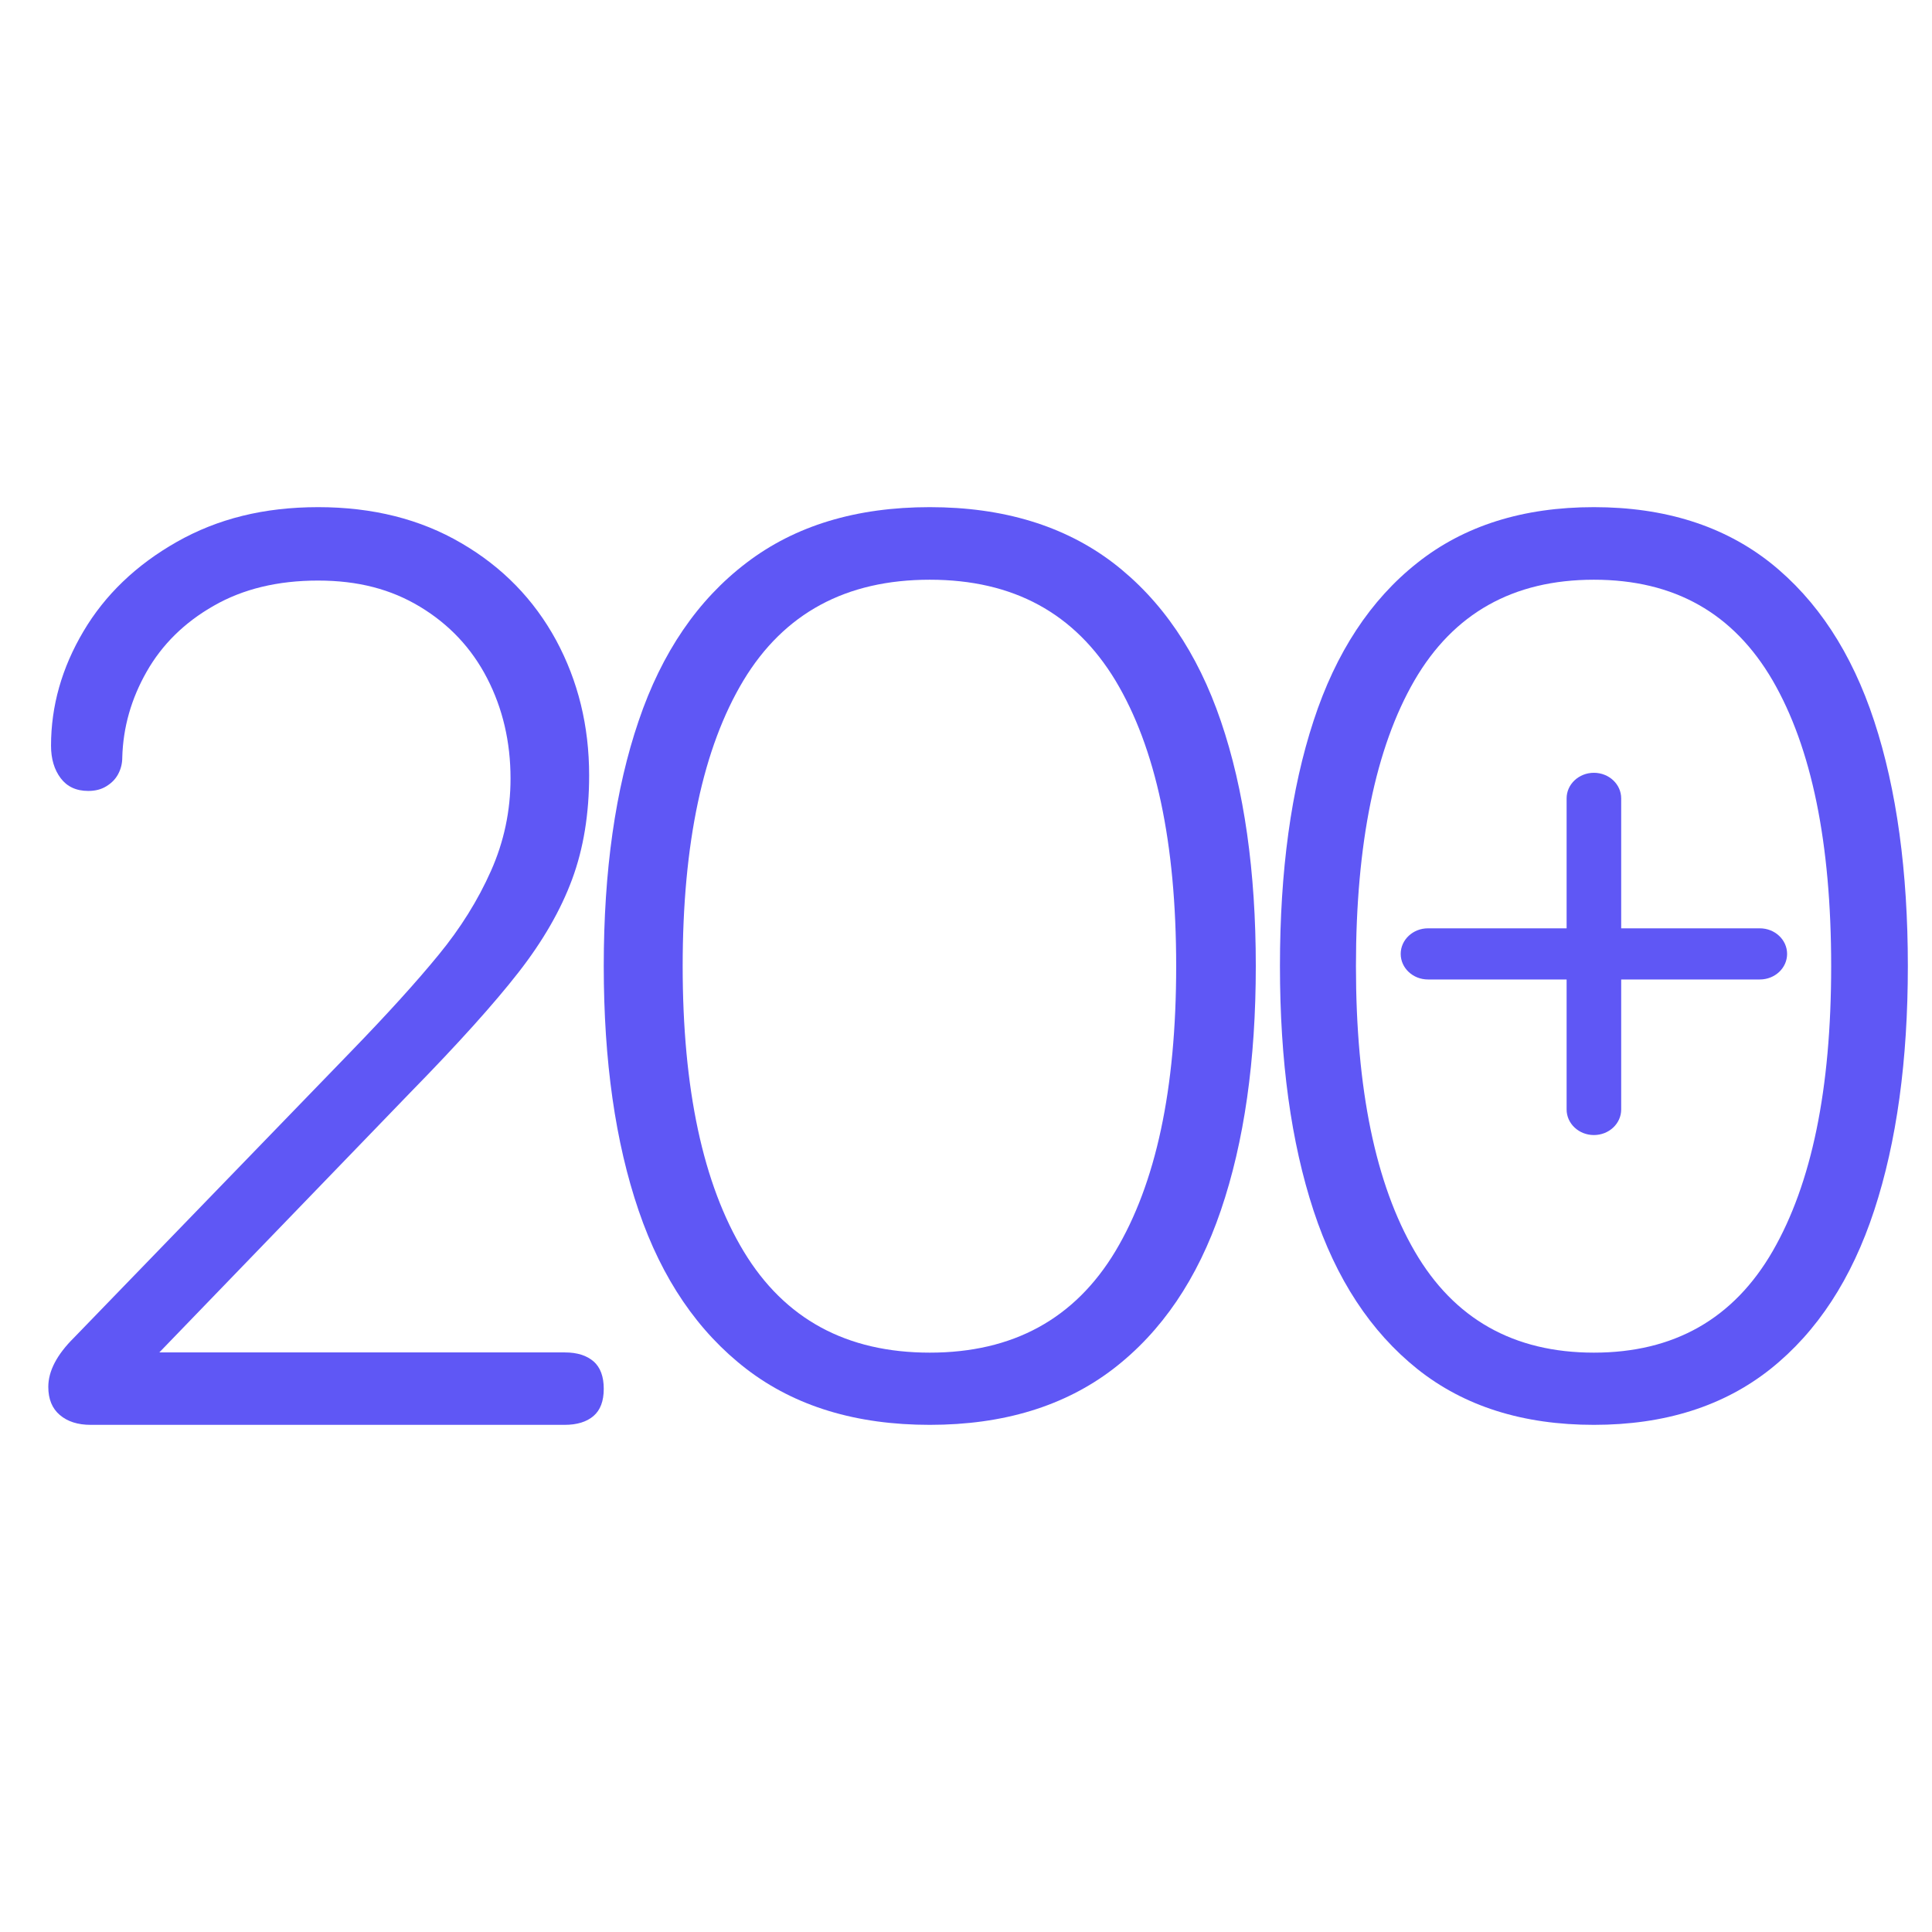
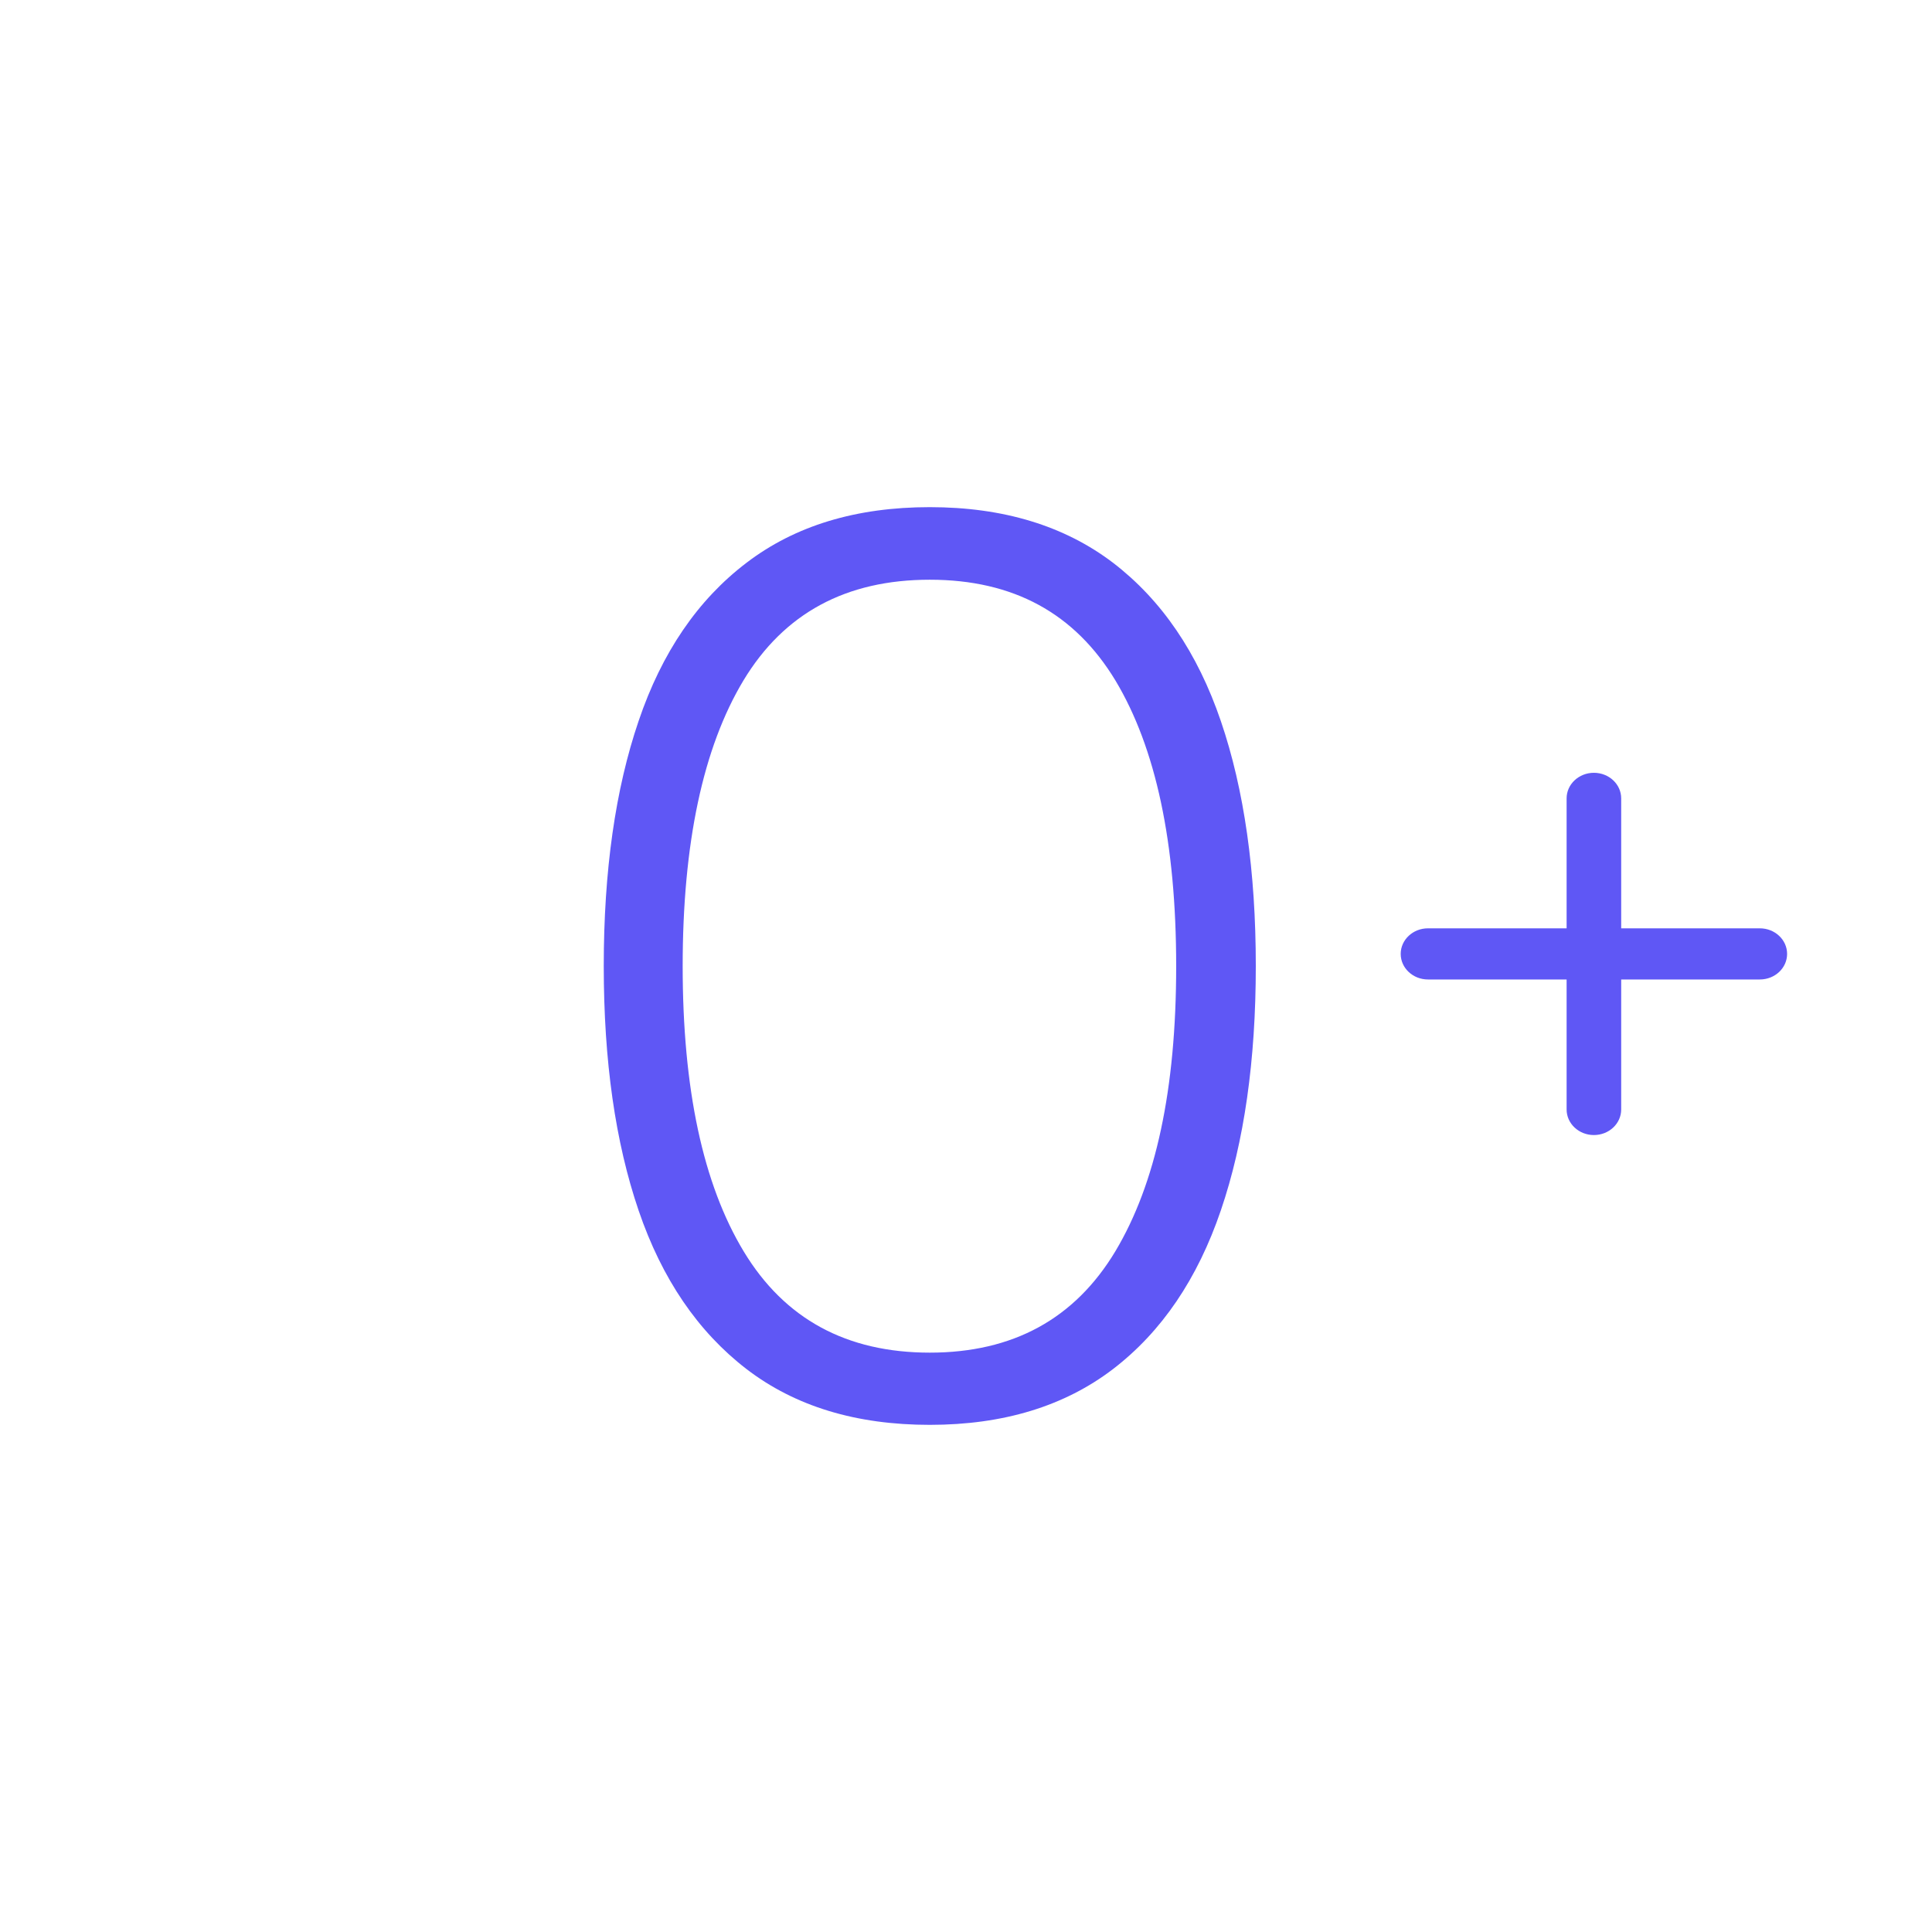
<svg xmlns="http://www.w3.org/2000/svg" width="80" height="80" viewBox="0 0 80 80" fill="none">
-   <path d="M77.608 29.862C76.677 27.025 75.242 24.844 73.31 23.305C71.371 21.773 68.934 21 66 21C63.066 21 60.63 21.766 58.69 23.305C56.751 24.836 55.316 27.017 54.392 29.847C53.462 32.677 53 36.061 53 40C53 43.939 53.462 47.301 54.392 50.131C55.323 52.961 56.758 55.142 58.69 56.688C60.63 58.234 63.066 59 66 59C68.934 59 71.371 58.227 73.31 56.688C75.249 55.142 76.677 52.953 77.608 50.116C78.538 47.279 79 43.91 79 40C79 36.091 78.538 32.692 77.608 29.862ZM73.402 51.809C71.783 54.609 69.317 56.01 66 56.01C62.683 56.01 60.21 54.617 58.584 51.823C56.957 49.03 56.147 45.091 56.147 40.007C56.147 34.924 56.957 30.963 58.569 28.177C60.189 25.391 62.661 24.005 66 24.005C69.339 24.005 71.783 25.398 73.402 28.177C75.015 30.963 75.825 34.902 75.825 40.007C75.825 45.113 75.015 49.008 73.402 51.809Z" fill="#5F57F5" />
  <path d="M50.554 29.862C49.588 27.025 48.098 24.844 46.091 23.305C44.077 21.773 41.547 21 38.5 21C35.453 21 32.923 21.766 30.909 23.305C28.895 24.836 27.405 27.017 26.446 29.847C25.48 32.677 25 36.061 25 40C25 43.939 25.48 47.301 26.446 50.131C27.412 52.961 28.902 55.142 30.909 56.688C32.923 58.234 35.453 59 38.5 59C41.547 59 44.077 58.227 46.091 56.688C48.105 55.142 49.588 52.953 50.554 50.116C51.52 47.279 52 43.91 52 40C52 36.091 51.52 32.692 50.554 29.862ZM46.187 51.809C44.505 54.609 41.945 56.01 38.5 56.01C35.055 56.01 32.488 54.617 30.798 51.823C29.109 49.03 28.268 45.091 28.268 40.007C28.268 34.924 29.109 30.963 30.784 28.177C32.466 25.391 35.033 24.005 38.5 24.005C41.967 24.005 44.505 25.398 46.187 28.177C47.861 30.963 48.703 34.902 48.703 40.007C48.703 45.113 47.861 49.008 46.187 51.809Z" fill="#5F57F5" />
-   <path d="M24.588 56.381C24.302 56.13 23.904 56.001 23.392 56.001H6.597L16.981 45.248C18.968 43.219 20.462 41.557 21.472 40.261C22.482 38.965 23.22 37.683 23.691 36.408C24.163 35.132 24.395 33.694 24.395 32.106C24.395 30.057 23.937 28.198 23.027 26.509C22.11 24.826 20.808 23.483 19.107 22.493C17.407 21.495 15.427 21 13.175 21C10.922 21 9.009 21.482 7.322 22.438C5.634 23.395 4.345 24.637 3.455 26.143C2.558 27.656 2.113 29.236 2.113 30.878C2.113 31.421 2.246 31.869 2.512 32.222C2.777 32.574 3.156 32.751 3.654 32.751C3.94 32.751 4.186 32.69 4.398 32.561C4.611 32.432 4.777 32.269 4.89 32.059C5.003 31.849 5.063 31.618 5.063 31.367C5.096 30.118 5.435 28.931 6.073 27.812C6.71 26.692 7.634 25.776 8.85 25.084C10.065 24.386 11.507 24.04 13.168 24.04C14.829 24.04 16.191 24.399 17.393 25.125C18.596 25.851 19.526 26.835 20.17 28.083C20.814 29.331 21.14 30.715 21.14 32.235C21.14 33.578 20.868 34.854 20.33 36.062C19.791 37.276 19.067 38.436 18.164 39.535C17.26 40.641 16.038 41.991 14.497 43.579L3.063 55.391C2.352 56.096 2 56.775 2 57.426C2 57.935 2.159 58.322 2.478 58.593C2.797 58.864 3.222 59 3.754 59H23.379C23.891 59 24.289 58.878 24.575 58.634C24.86 58.389 25 58.016 25 57.507C25 56.999 24.86 56.619 24.575 56.368L24.588 56.381Z" fill="#5F57F5" />
  <path d="M72.87 38.44H67.13V33.059C67.13 32.474 66.624 32 66 32C65.376 32 64.87 32.474 64.87 33.059V38.44H59.13C58.506 38.44 58 38.915 58 39.499C58 40.084 58.506 40.558 59.13 40.558H64.87V45.941C64.87 46.526 65.376 47 66 47C66.624 47 67.13 46.526 67.13 45.941V40.558H72.87C73.494 40.558 74 40.085 74 39.499C74 38.914 73.494 38.44 72.87 38.44Z" fill="#5F57F5" />
</svg>